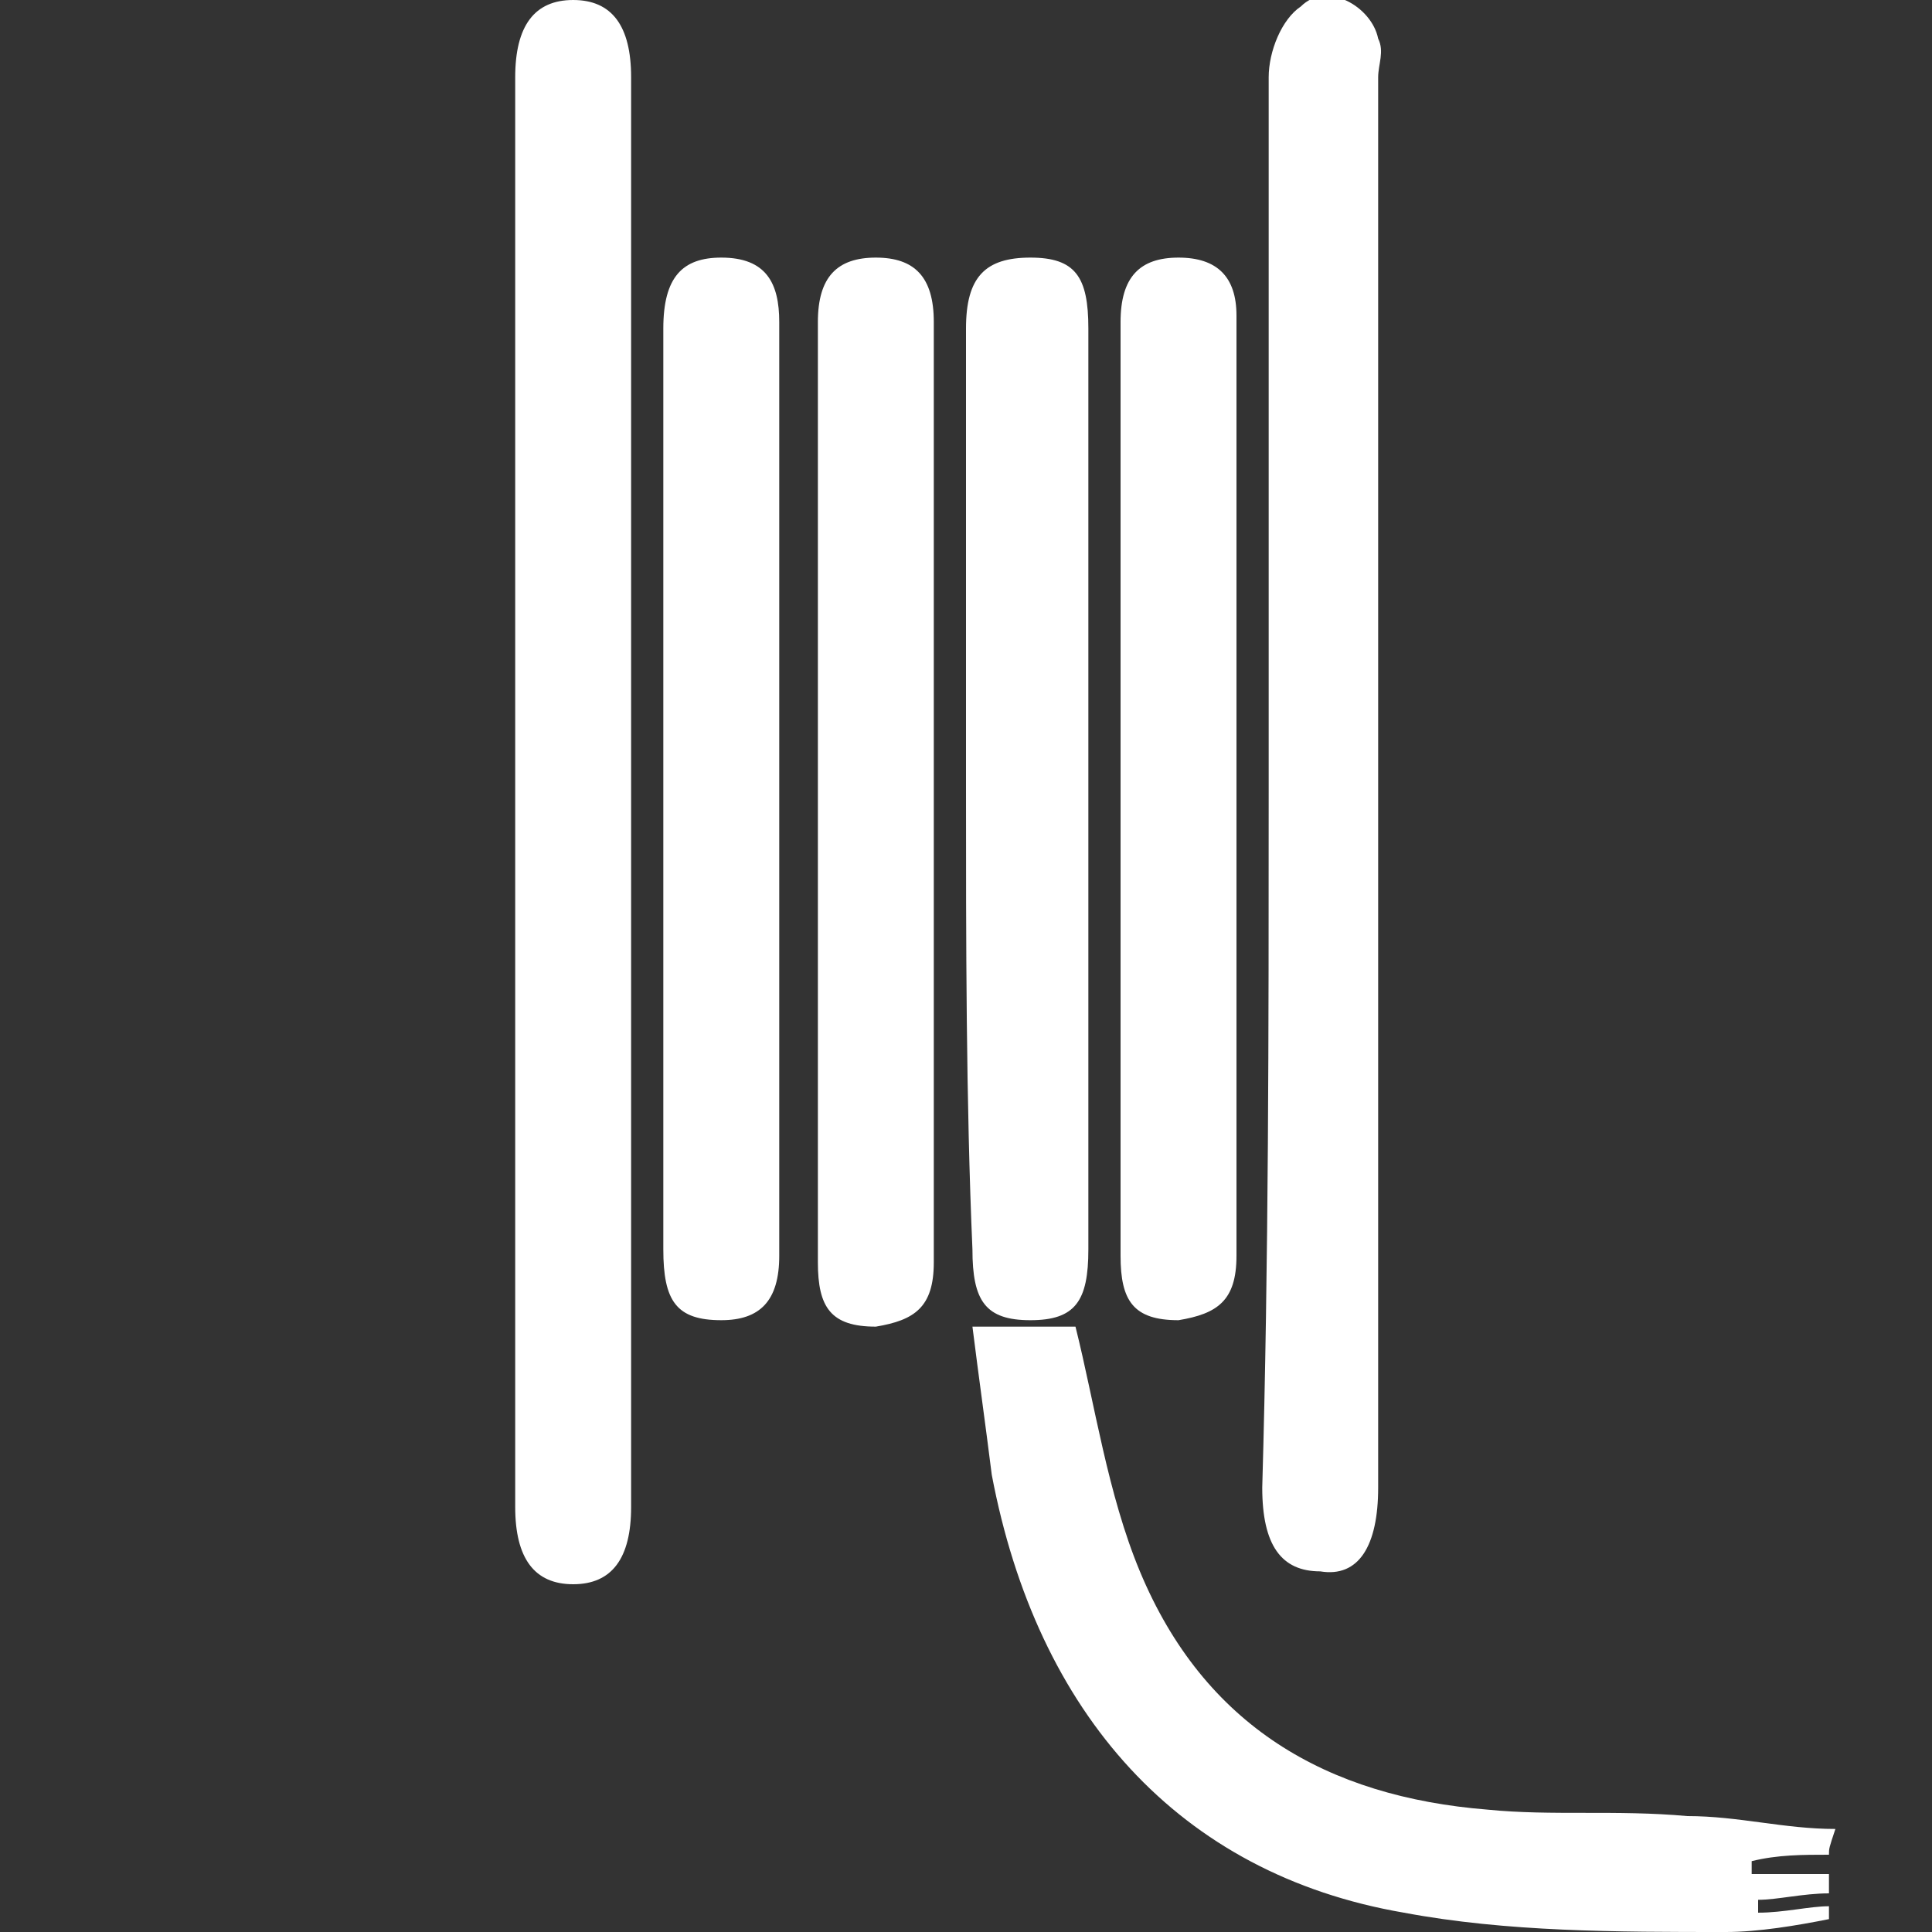
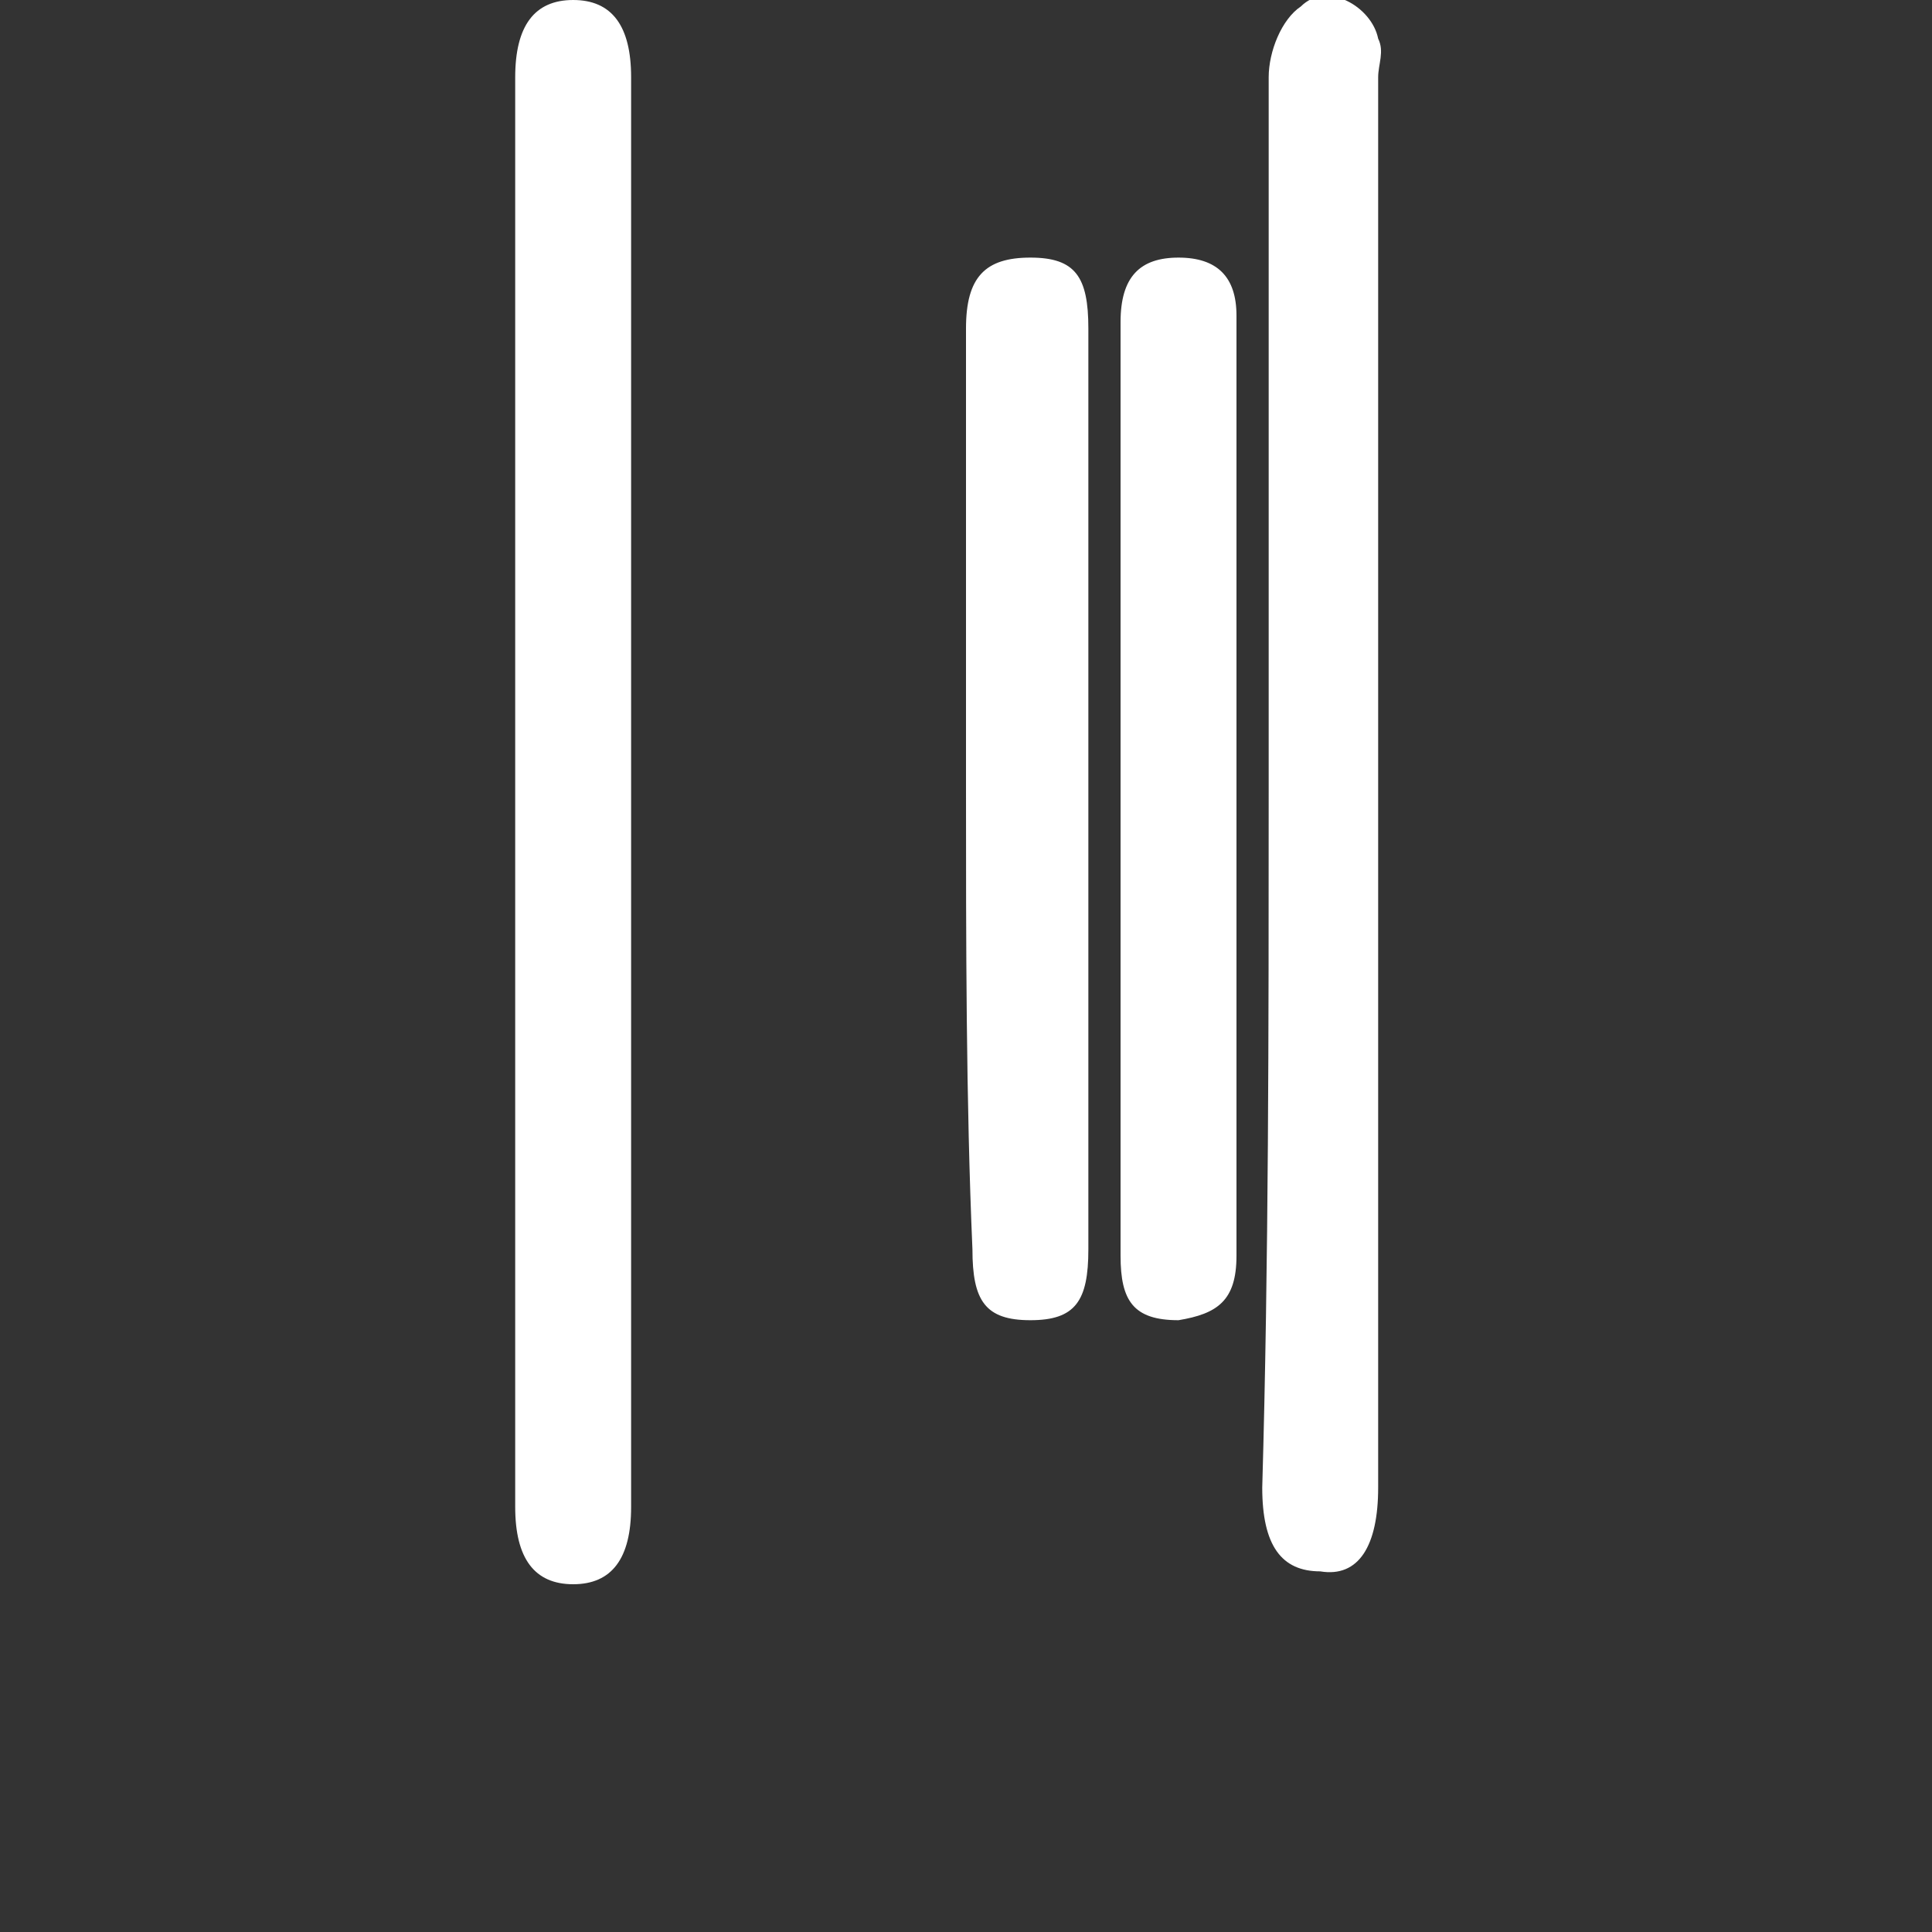
<svg xmlns="http://www.w3.org/2000/svg" version="1.1" id="Layer_1" x="0" y="0" width="30" height="30" style="enable-background:new 0 0 30 30" xml:space="preserve">
  <rect width="100%" height="100%" fill="#333333" stroke="none" />
  <style>.st0{fill:#fff}</style>
  <path class="st0" d="M19.7 12.3V1.2c0-.4.2-.9.5-1.1.4-.4 1.1 0 1.2.5.1.2 0 .4 0 .6v21.9c0 .9-.3 1.4-.9 1.3-.6 0-.9-.4-.9-1.3.1-3.5.1-7.1.1-10.8M9.8 12.4v11c0 .8-.3 1.2-.9 1.2-.6 0-.9-.4-.9-1.2V1.2c0-.8.3-1.2.9-1.2.6 0 .9.4.9 1.2v11.2zM15 12.2V5.1c0-.8.3-1.1 1-1.1s.9.3.9 1.1v14.3c0 .8-.2 1.1-.9 1.1s-.9-.3-.9-1.1c-.1-2.3-.1-4.8-.1-7.2M17.4 12.2V5c0-.7.3-1 .9-1s.9.3.9.9v14.6c0 .7-.3.9-.9 1-.7 0-.9-.3-.9-1v-7.3" />
-   <path class="st0" d="M28.4 28.8c-.4 0-.8 0-1.2.1v.2h1.2v.3c-.4 0-.8.1-1.1.1v.2c.4 0 .8-.1 1.1-.1v.2c-.5.1-1.1.2-1.6.2-1.7 0-3.4 0-5-.3-3.5-.6-5.7-3.1-6.4-6.8-.1-.8-.2-1.5-.3-2.3h1.6c.3 1.2.5 2.6 1 3.8 1 2.4 2.9 3.5 5.4 3.7 1 .1 2 0 3.1.1.8 0 1.5.2 2.3.2-.1.3-.1.3-.1.4M10.3 12.3V5.1c0-.8.3-1.1.9-1.1.7 0 .9.4.9 1v14.5c0 .7-.3 1-.9 1-.7 0-.9-.3-.9-1.1v-7.1M12.7 12.3V5c0-.7.3-1 .9-1 .6 0 .9.3.9 1v14.6c0 .7-.3.9-.9 1-.7 0-.9-.3-.9-1v-7.3" />
</svg>